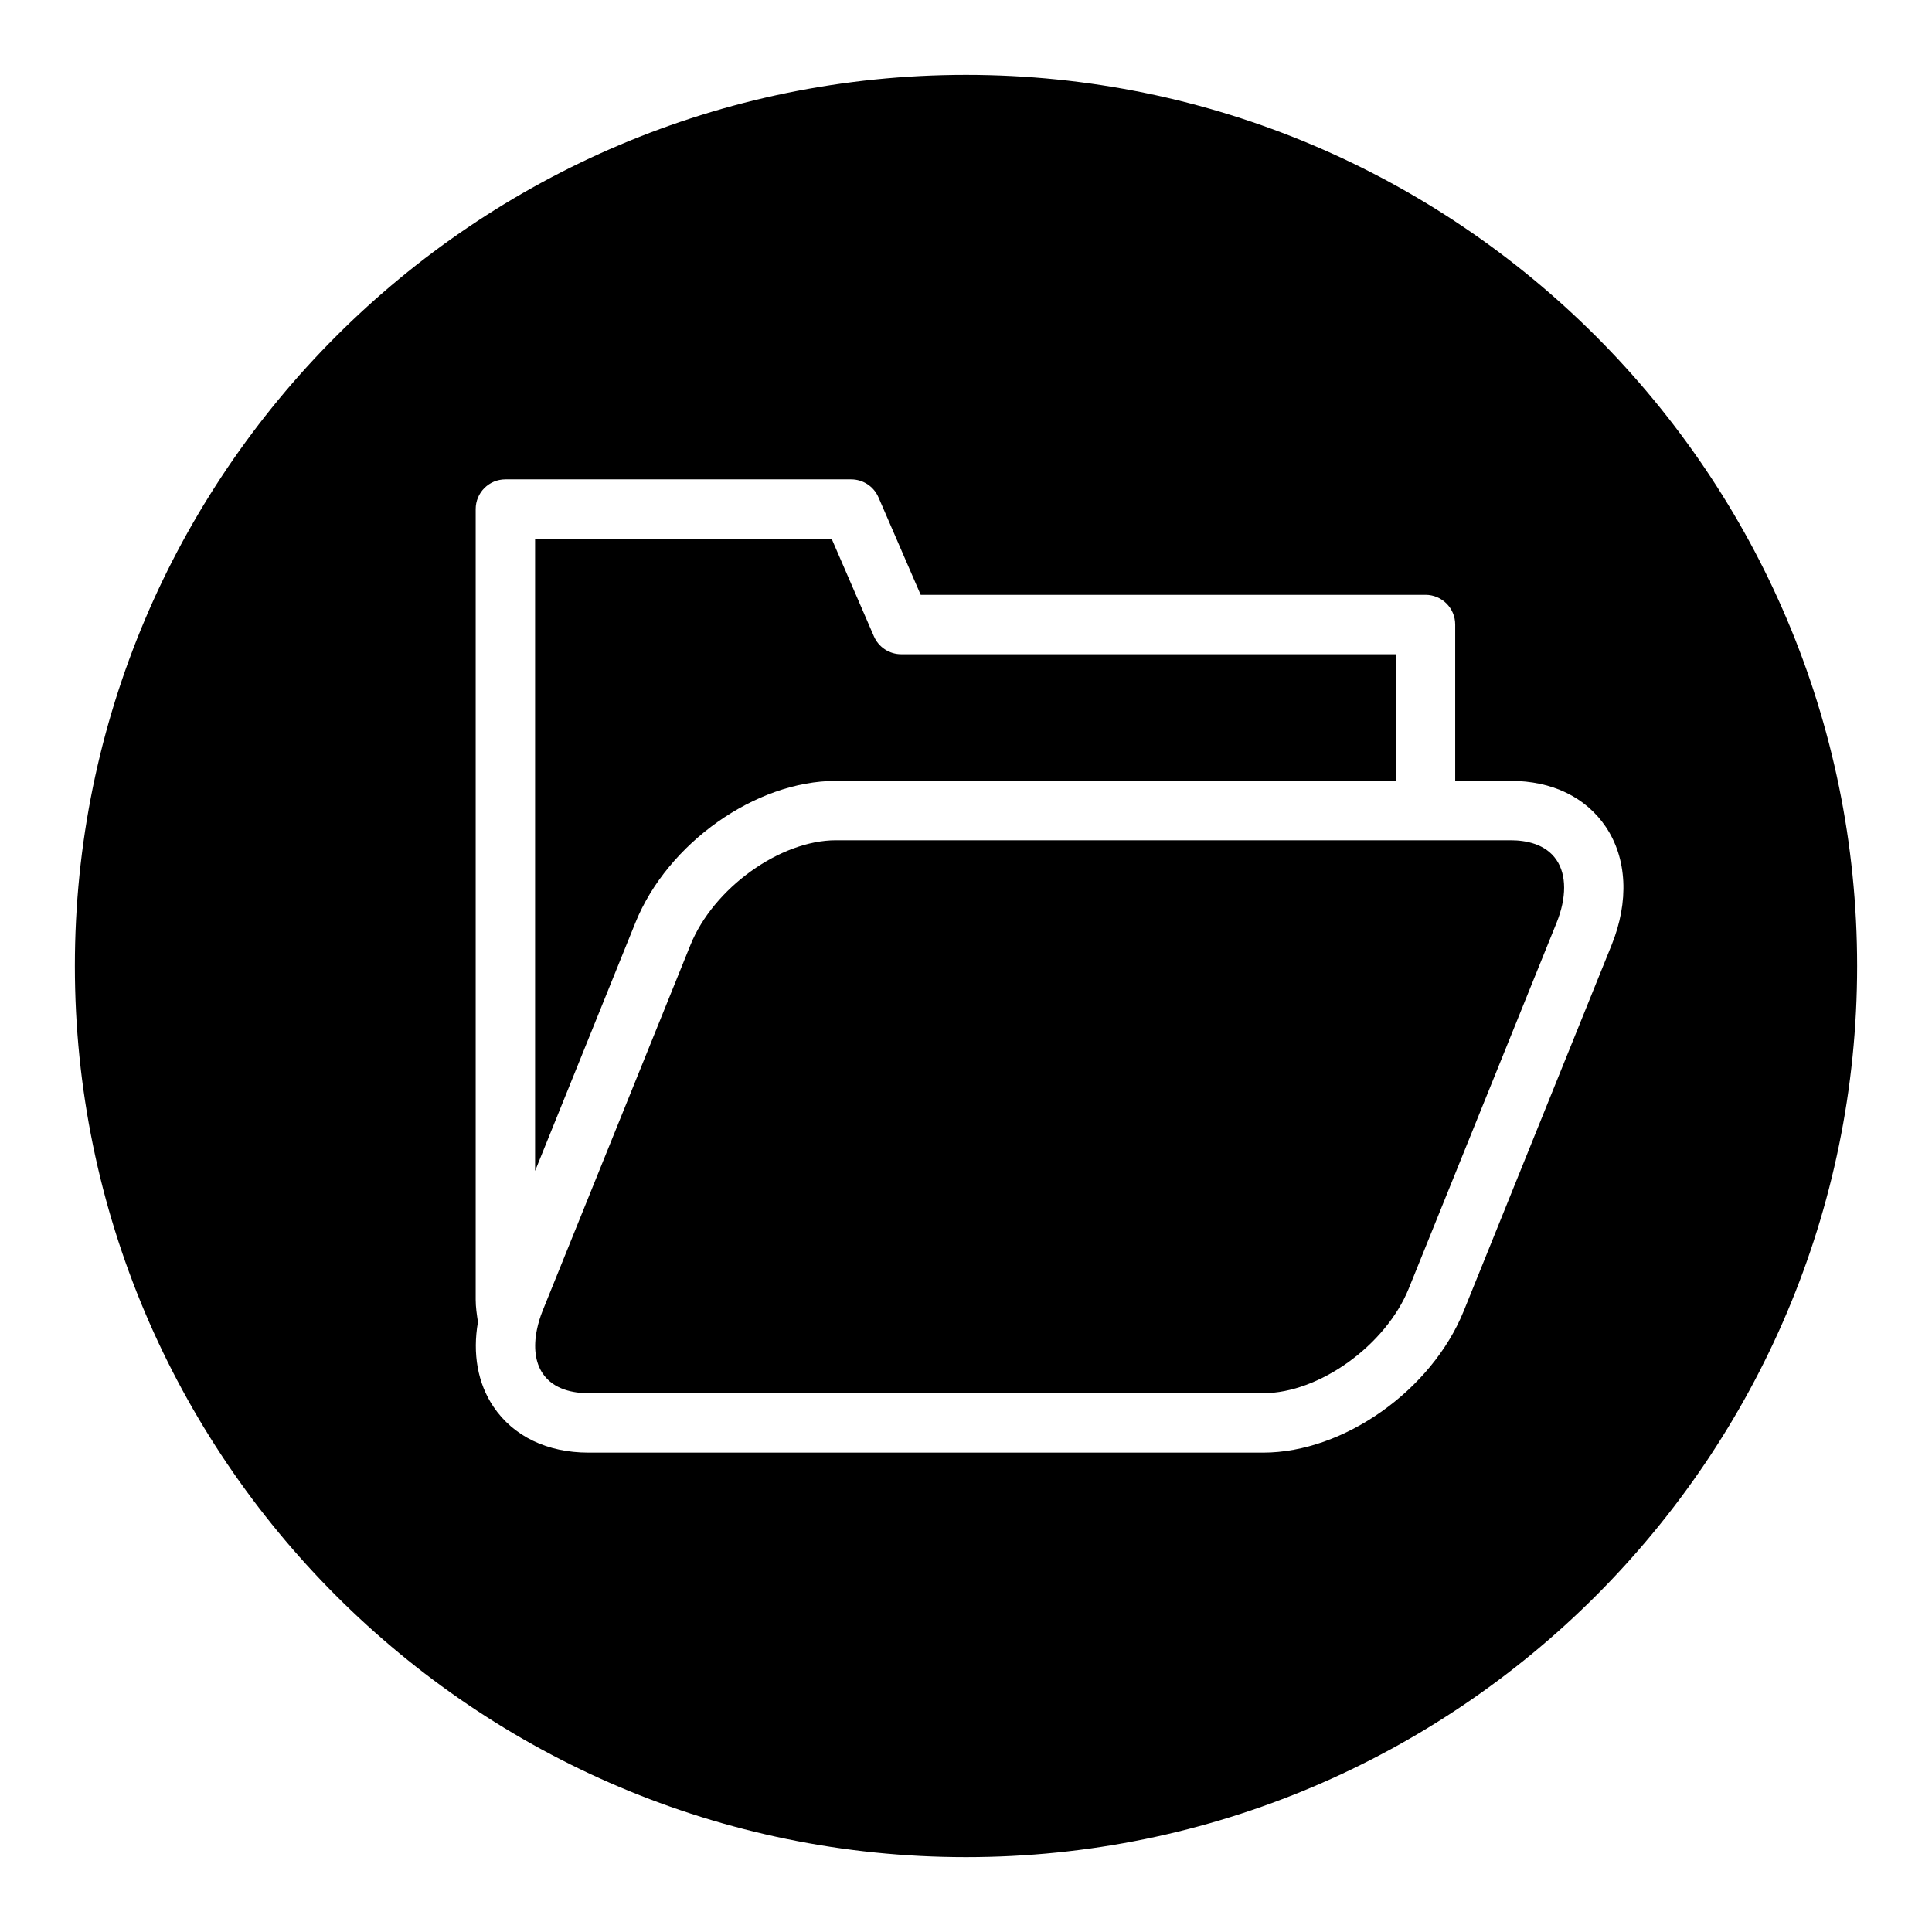
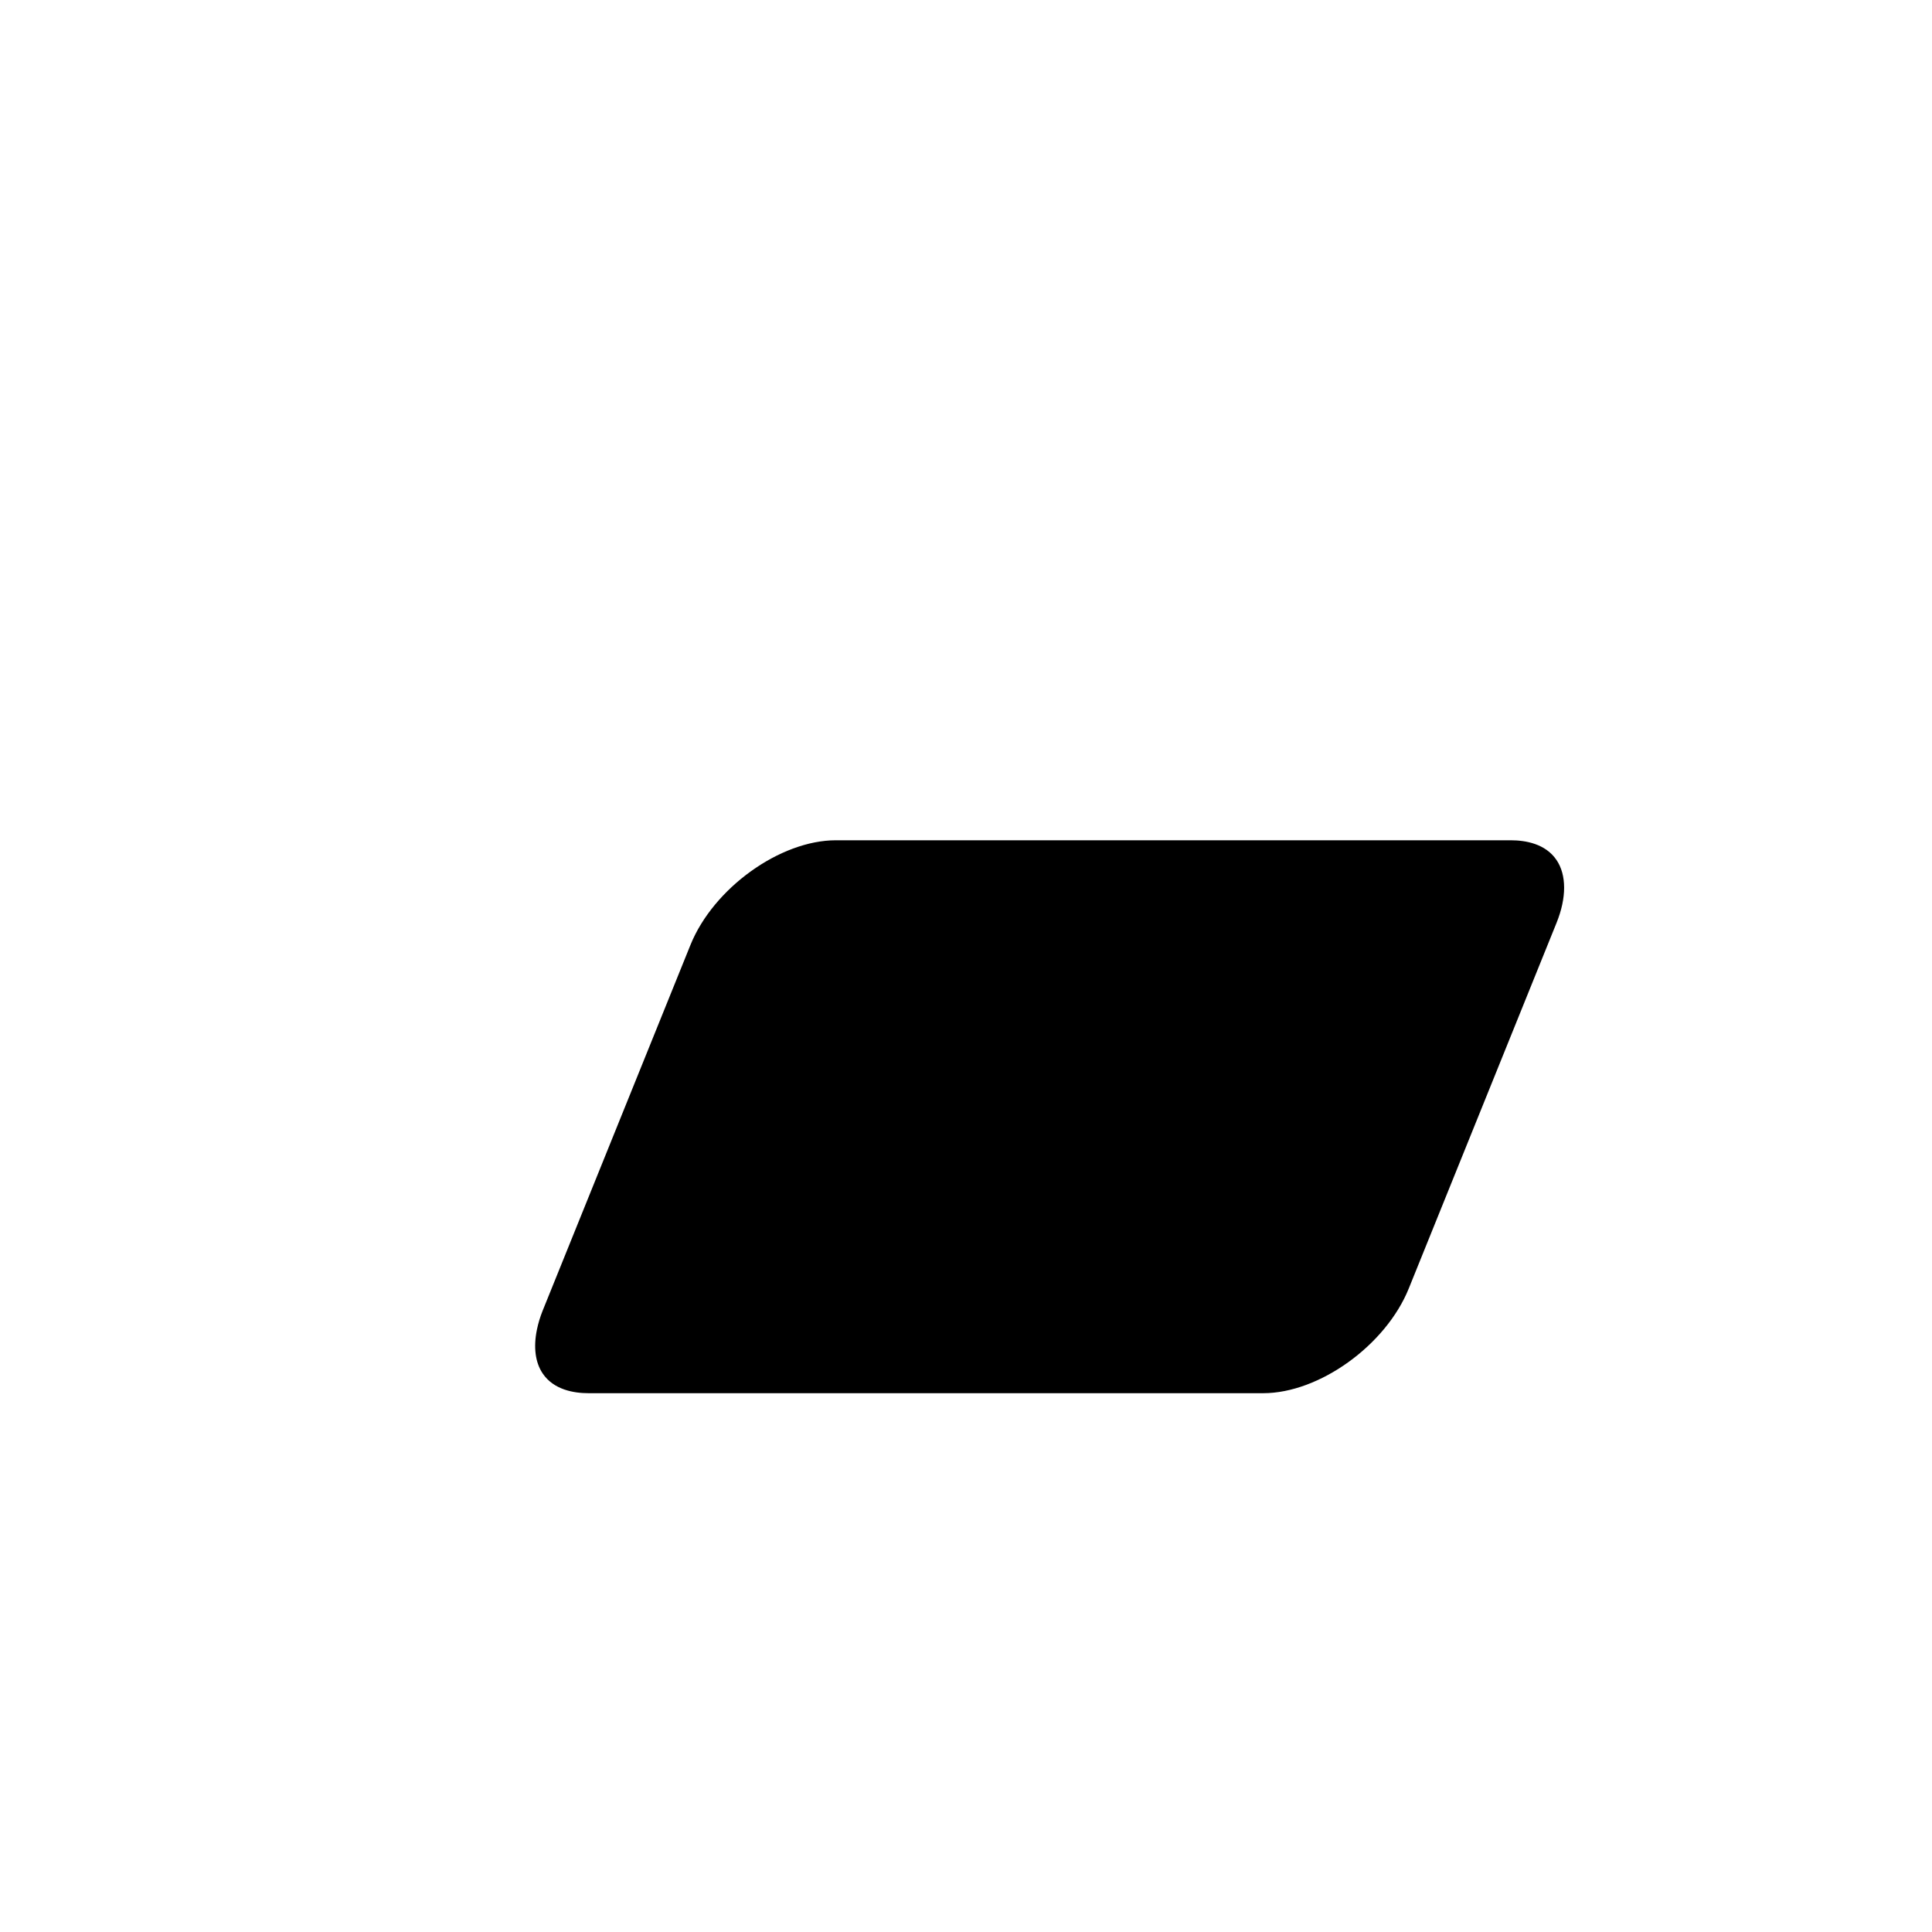
<svg xmlns="http://www.w3.org/2000/svg" fill="#000000" width="800px" height="800px" version="1.1" viewBox="144 144 512 512">
  <g>
-     <path d="m400 163.84c-130.22 0-236.16 105.95-236.16 236.16s105.94 236.16 236.16 236.16 236.16-105.94 236.16-236.16c0.004-130.22-105.94-236.16-236.16-236.16zm131.93 327.53c-8.508 21.082-31.867 37.59-53.16 37.59h-178.8c-10.965 0-19.91-4.32-25.207-12.172-4.18-6.203-5.559-14.082-4.102-22.434-0.301-1.984-0.598-3.969-0.598-5.926v-209.52c0-4.344 3.519-7.871 7.871-7.871h91.637c3.133 0 5.977 1.867 7.227 4.746l11.195 25.852h133.78c4.352 0 7.871 3.527 7.871 7.871v41.43h14.68c10.973 0 19.926 4.32 25.223 12.18 5.644 8.367 6.211 19.781 1.551 31.309z" />
    <path d="m544.33 366.68h-178.8c-14.824 0-32.473 12.707-38.551 27.742l-39.18 96.945c-0.652 1.629-1.164 3.312-1.512 5.008v0.008c-0.945 4.59-0.449 8.668 1.527 11.594 2.914 4.328 8.219 5.234 12.156 5.234h178.8c14.832 0 32.488-12.707 38.566-27.742l39.18-96.945c2.66-6.598 2.66-12.641-0.016-16.602-2.922-4.336-8.227-5.242-12.172-5.242z" />
-     <path d="m365.54 350.94h148.37v-33.559h-131.09c-3.133 0-5.977-1.867-7.227-4.746l-11.195-25.852h-78.594v167.52l26.582-65.777c8.516-21.074 31.863-37.582 53.148-37.582z" />
  </g>
</svg>